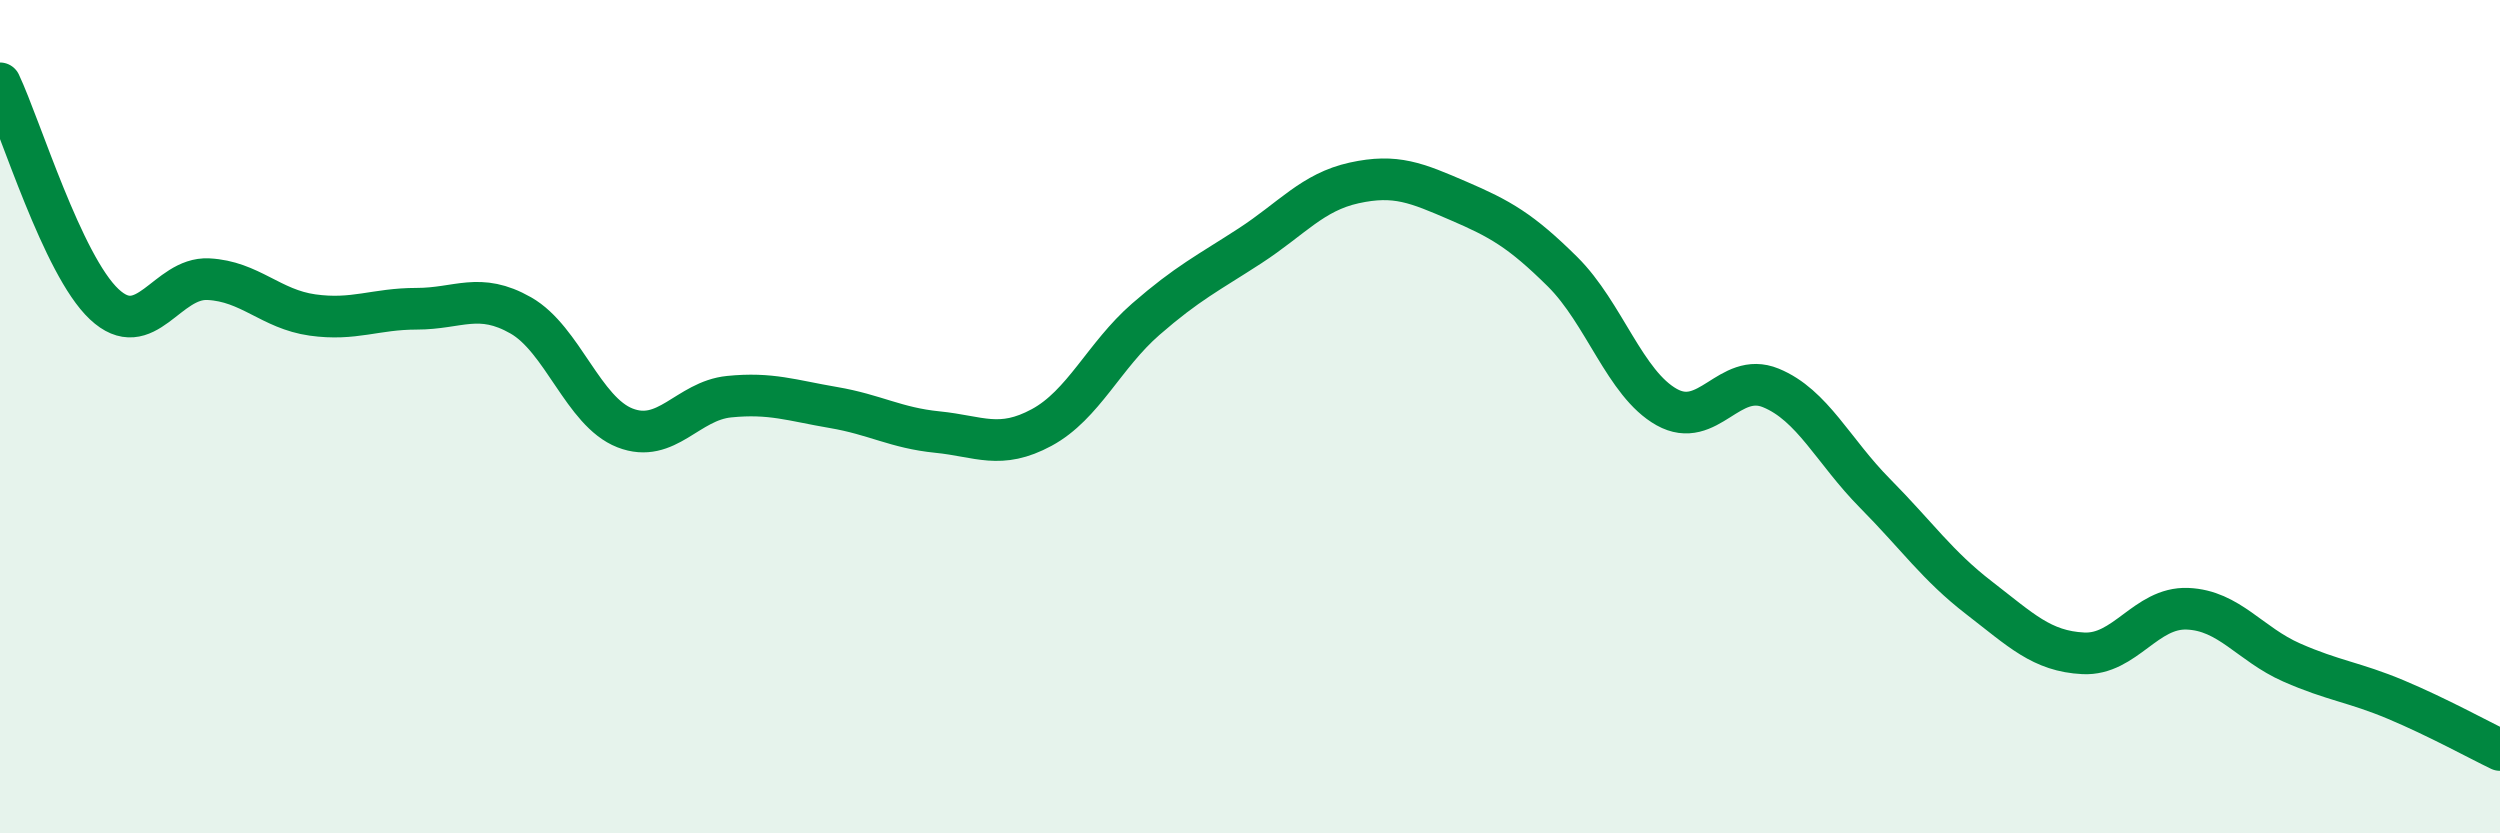
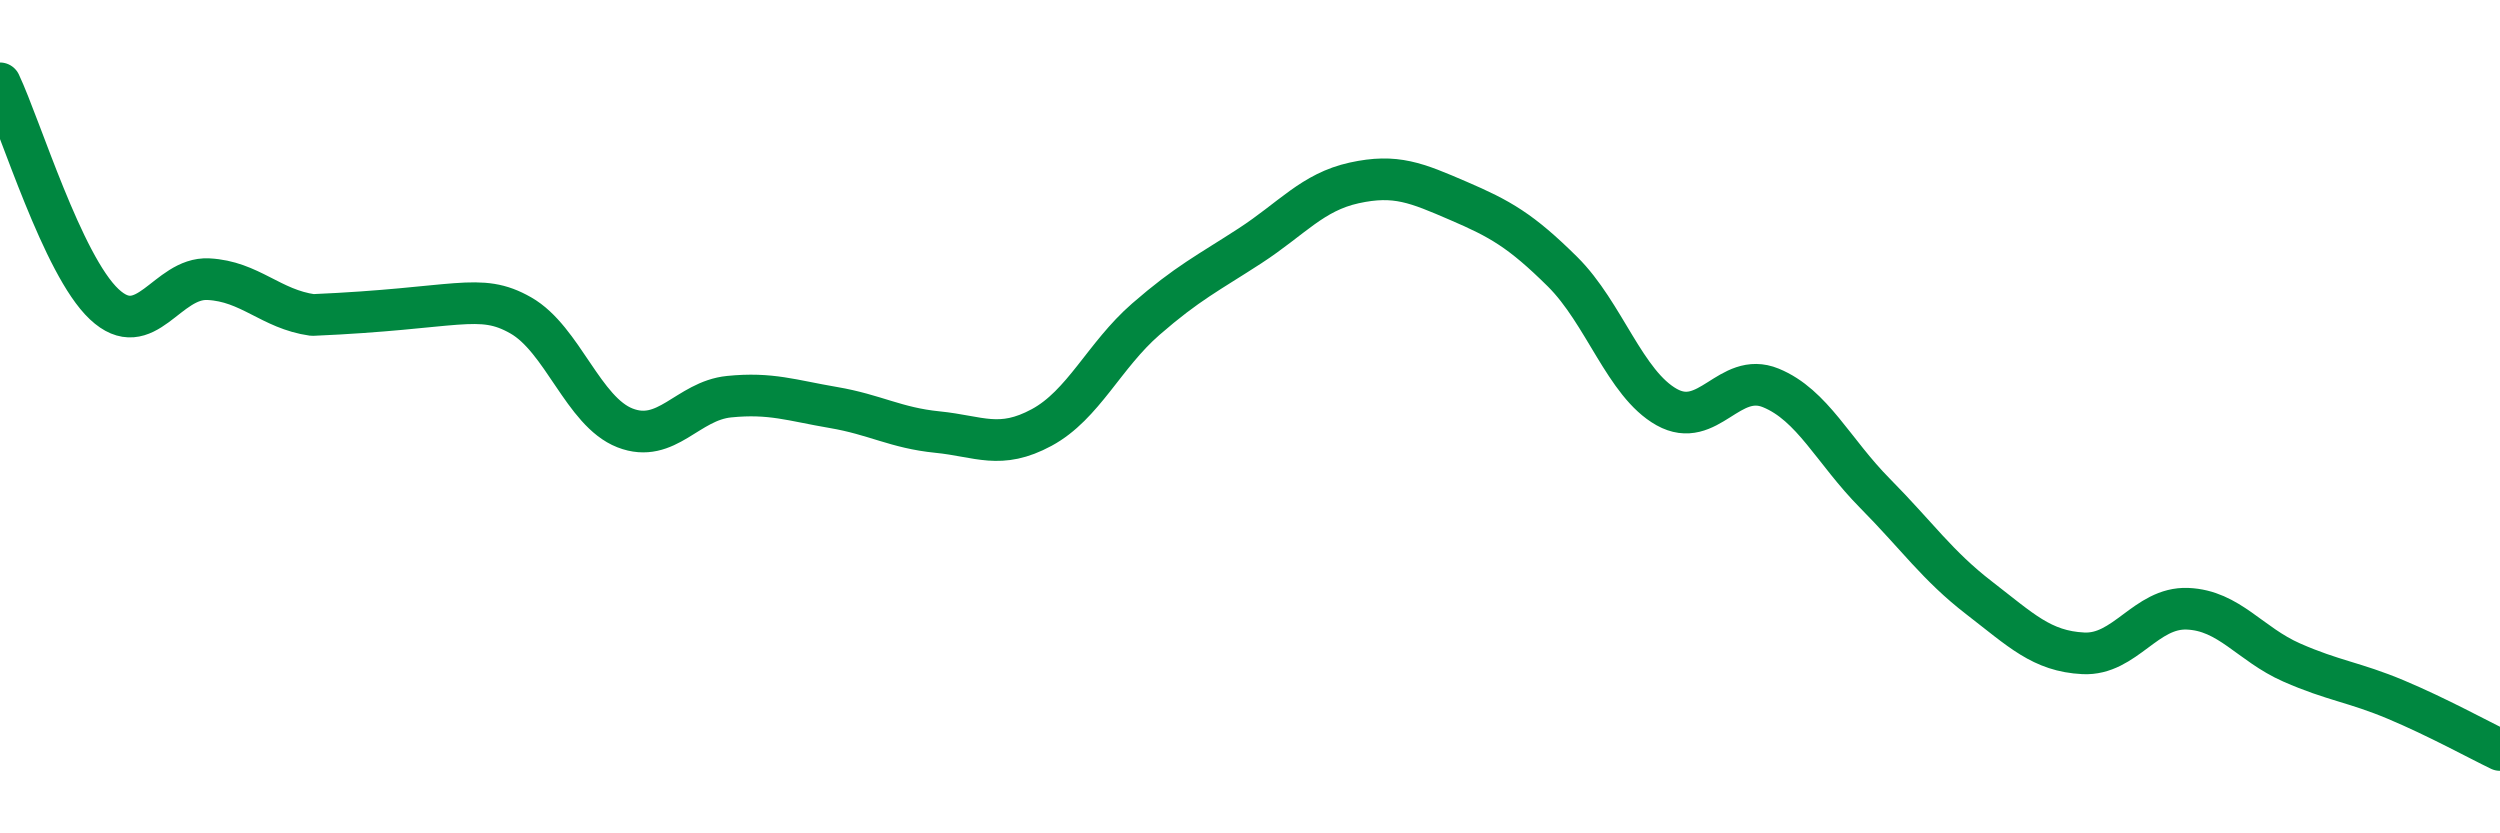
<svg xmlns="http://www.w3.org/2000/svg" width="60" height="20" viewBox="0 0 60 20">
-   <path d="M 0,2 C 0.5,3.06 1.5,6.36 2.5,7.3 C 3.5,8.24 4,6.65 5,6.7 C 6,6.75 6.5,7.42 7.5,7.56 C 8.5,7.7 9,7.41 10,7.41 C 11,7.41 11.5,7 12.5,7.57 C 13.5,8.14 14,9.88 15,10.27 C 16,10.66 16.5,9.62 17.5,9.52 C 18.5,9.42 19,9.61 20,9.78 C 21,9.95 21.5,10.27 22.5,10.37 C 23.5,10.47 24,10.8 25,10.26 C 26,9.72 26.5,8.53 27.5,7.66 C 28.5,6.79 29,6.55 30,5.9 C 31,5.25 31.5,4.61 32.5,4.39 C 33.5,4.17 34,4.39 35,4.82 C 36,5.25 36.5,5.53 37.5,6.52 C 38.5,7.51 39,9.21 40,9.77 C 41,10.33 41.5,8.9 42.5,9.31 C 43.5,9.72 44,10.83 45,11.84 C 46,12.85 46.5,13.58 47.5,14.35 C 48.5,15.12 49,15.63 50,15.68 C 51,15.73 51.5,14.57 52.5,14.61 C 53.5,14.65 54,15.46 55,15.9 C 56,16.34 56.5,16.37 57.5,16.79 C 58.5,17.21 59.5,17.76 60,18L60 20L0 20Z" fill="#008740" opacity="0.1" stroke-linecap="round" stroke-linejoin="round" />
-   <path d="M 0,2 C 0.5,3.06 1.5,6.36 2.5,7.3 C 3.5,8.24 4,6.65 5,6.7 C 6,6.75 6.5,7.42 7.5,7.56 C 8.5,7.7 9,7.41 10,7.41 C 11,7.41 11.5,7 12.5,7.57 C 13.5,8.14 14,9.88 15,10.27 C 16,10.66 16.5,9.62 17.5,9.52 C 18.5,9.42 19,9.61 20,9.78 C 21,9.95 21.5,10.27 22.5,10.37 C 23.5,10.47 24,10.8 25,10.26 C 26,9.72 26.5,8.53 27.5,7.66 C 28.5,6.79 29,6.55 30,5.9 C 31,5.25 31.5,4.61 32.5,4.39 C 33.5,4.17 34,4.39 35,4.82 C 36,5.25 36.5,5.53 37.5,6.52 C 38.5,7.51 39,9.21 40,9.77 C 41,10.33 41.5,8.9 42.5,9.31 C 43.5,9.72 44,10.83 45,11.84 C 46,12.85 46.5,13.58 47.5,14.35 C 48.5,15.12 49,15.63 50,15.68 C 51,15.73 51.5,14.57 52.5,14.61 C 53.5,14.65 54,15.46 55,15.9 C 56,16.34 56.5,16.37 57.5,16.79 C 58.5,17.21 59.5,17.76 60,18" stroke="#008740" stroke-width="1" fill="none" stroke-linecap="round" stroke-linejoin="round" />
+   <path d="M 0,2 C 0.5,3.06 1.5,6.36 2.5,7.3 C 3.5,8.24 4,6.65 5,6.7 C 6,6.75 6.5,7.42 7.5,7.56 C 11,7.41 11.5,7 12.5,7.57 C 13.5,8.14 14,9.88 15,10.27 C 16,10.66 16.5,9.62 17.5,9.52 C 18.5,9.42 19,9.61 20,9.78 C 21,9.95 21.5,10.27 22.5,10.37 C 23.5,10.47 24,10.8 25,10.26 C 26,9.72 26.5,8.53 27.5,7.66 C 28.5,6.79 29,6.55 30,5.9 C 31,5.25 31.5,4.61 32.5,4.39 C 33.5,4.17 34,4.39 35,4.82 C 36,5.25 36.5,5.53 37.5,6.52 C 38.5,7.51 39,9.21 40,9.77 C 41,10.33 41.5,8.9 42.5,9.31 C 43.5,9.72 44,10.83 45,11.84 C 46,12.85 46.5,13.58 47.5,14.35 C 48.5,15.12 49,15.63 50,15.68 C 51,15.73 51.5,14.57 52.5,14.61 C 53.5,14.65 54,15.46 55,15.9 C 56,16.34 56.5,16.37 57.5,16.79 C 58.5,17.21 59.5,17.76 60,18" stroke="#008740" stroke-width="1" fill="none" stroke-linecap="round" stroke-linejoin="round" />
</svg>